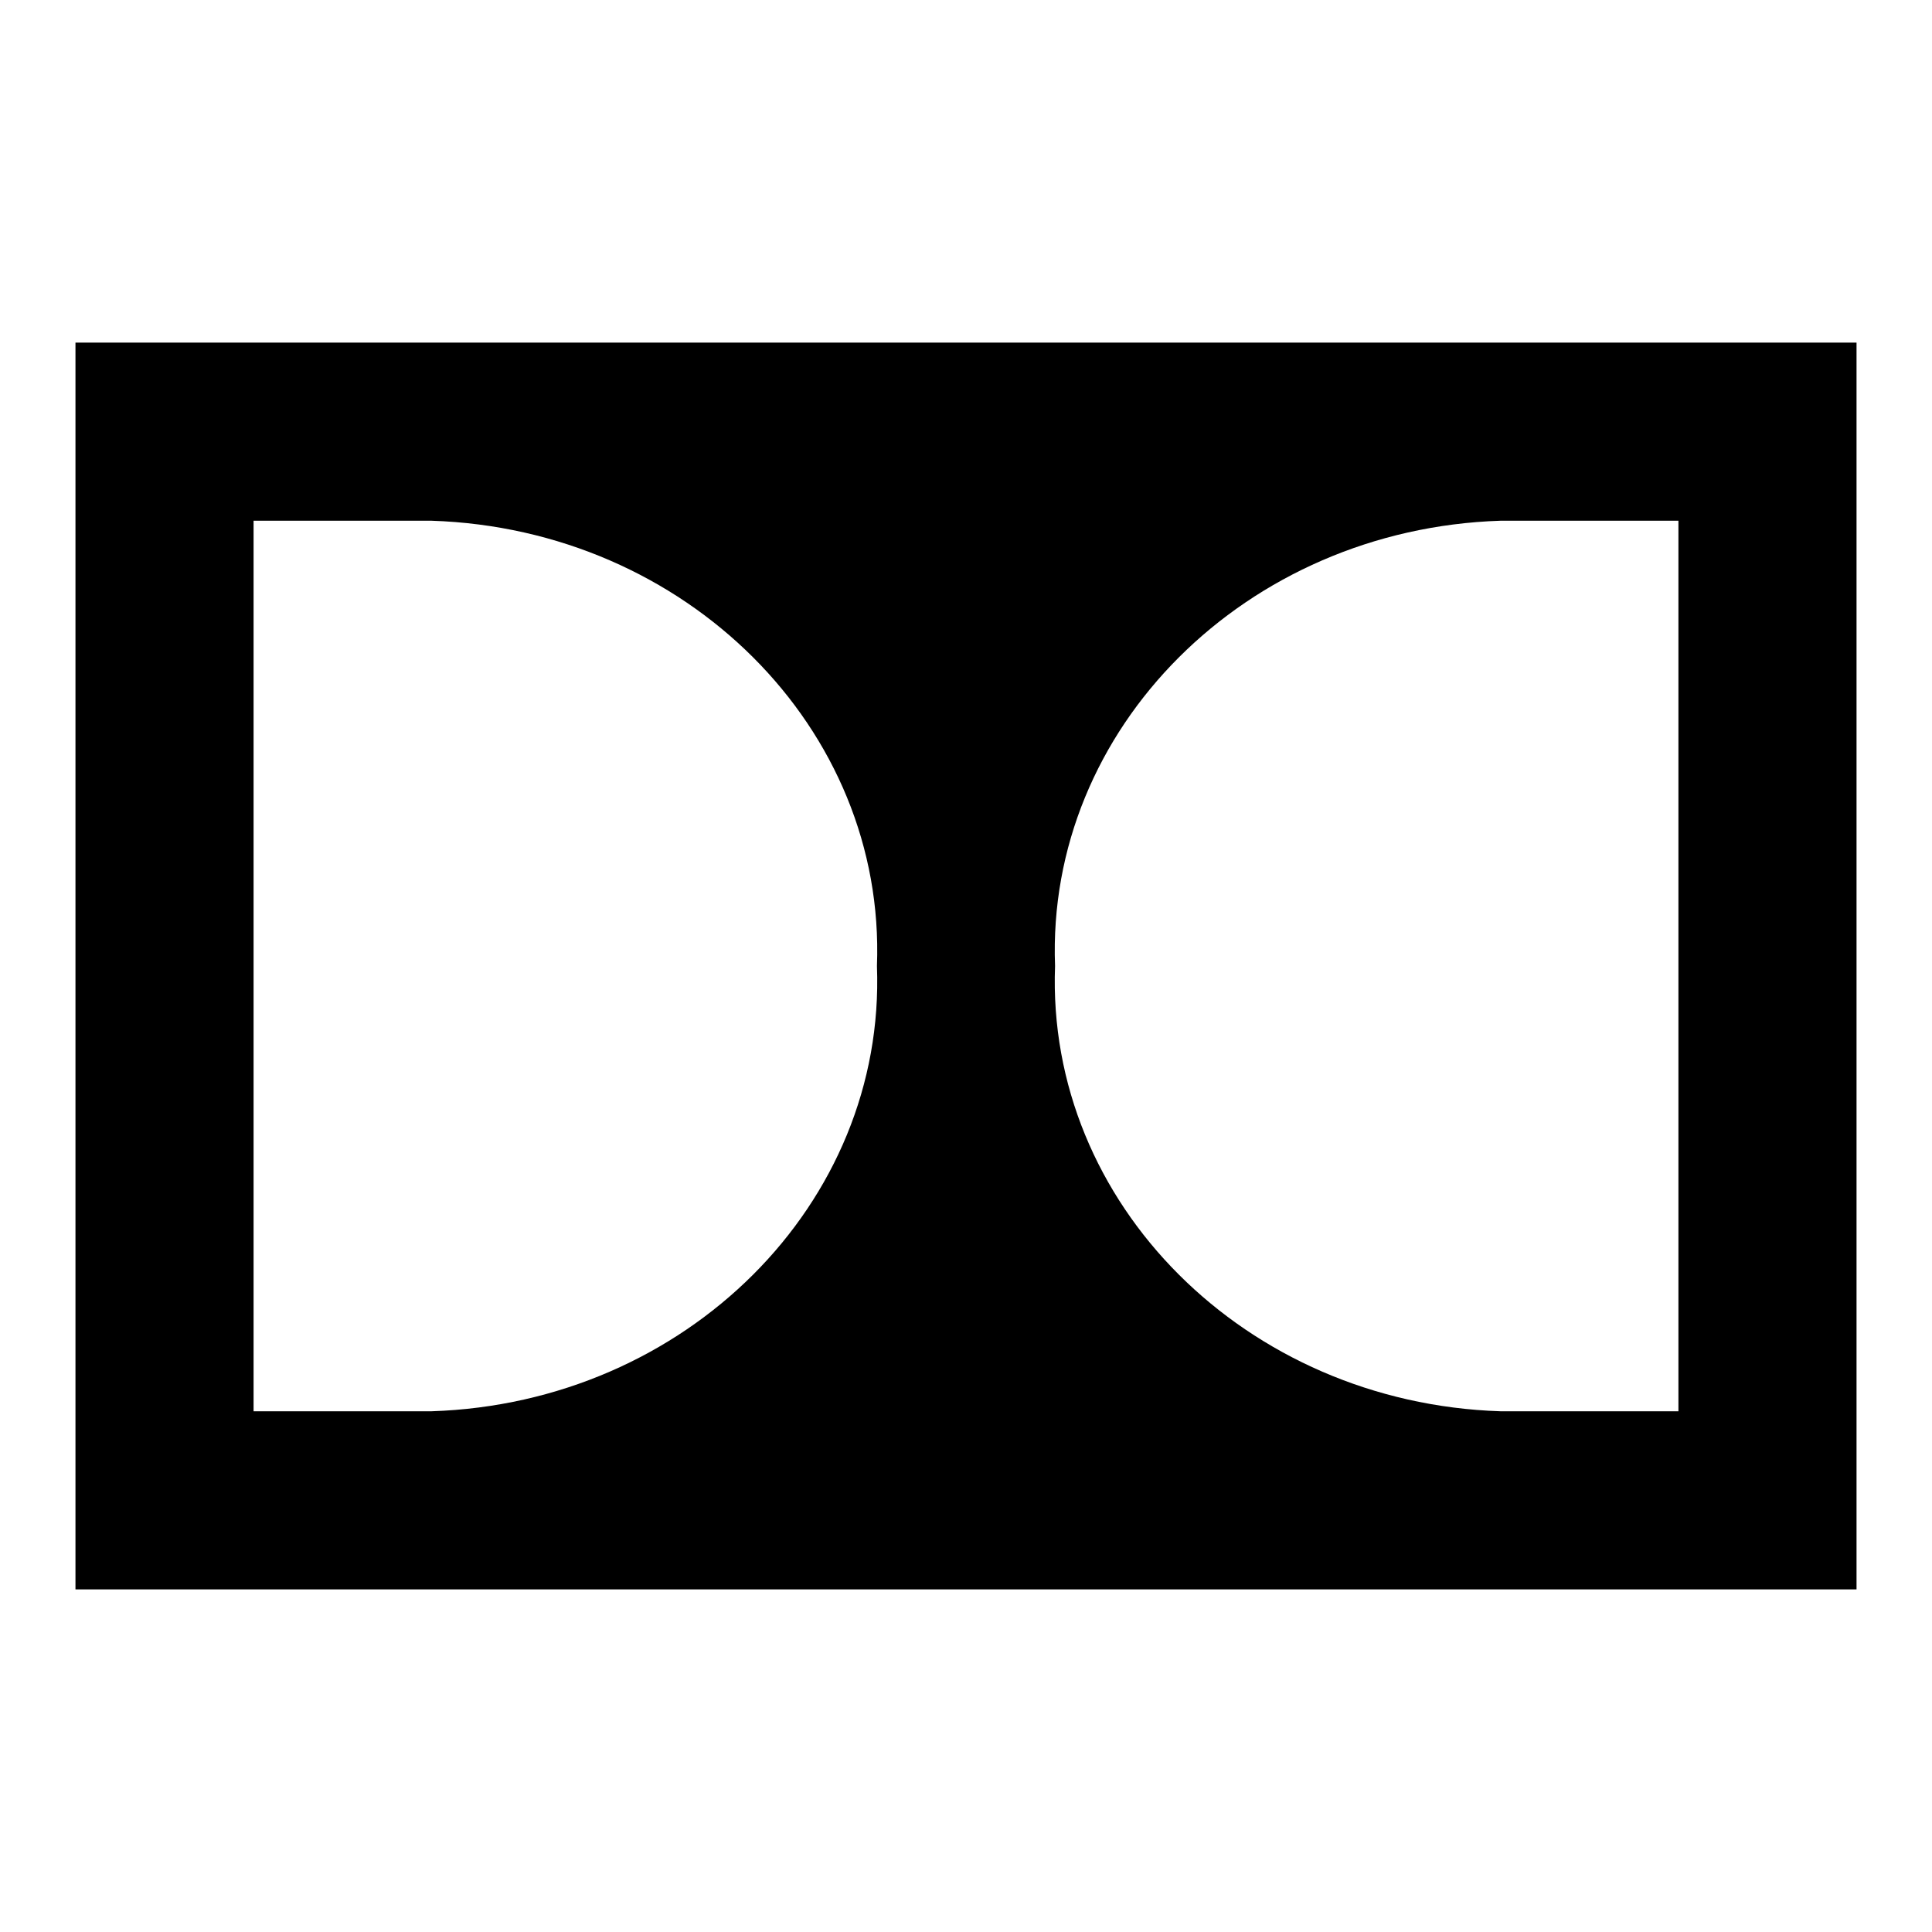
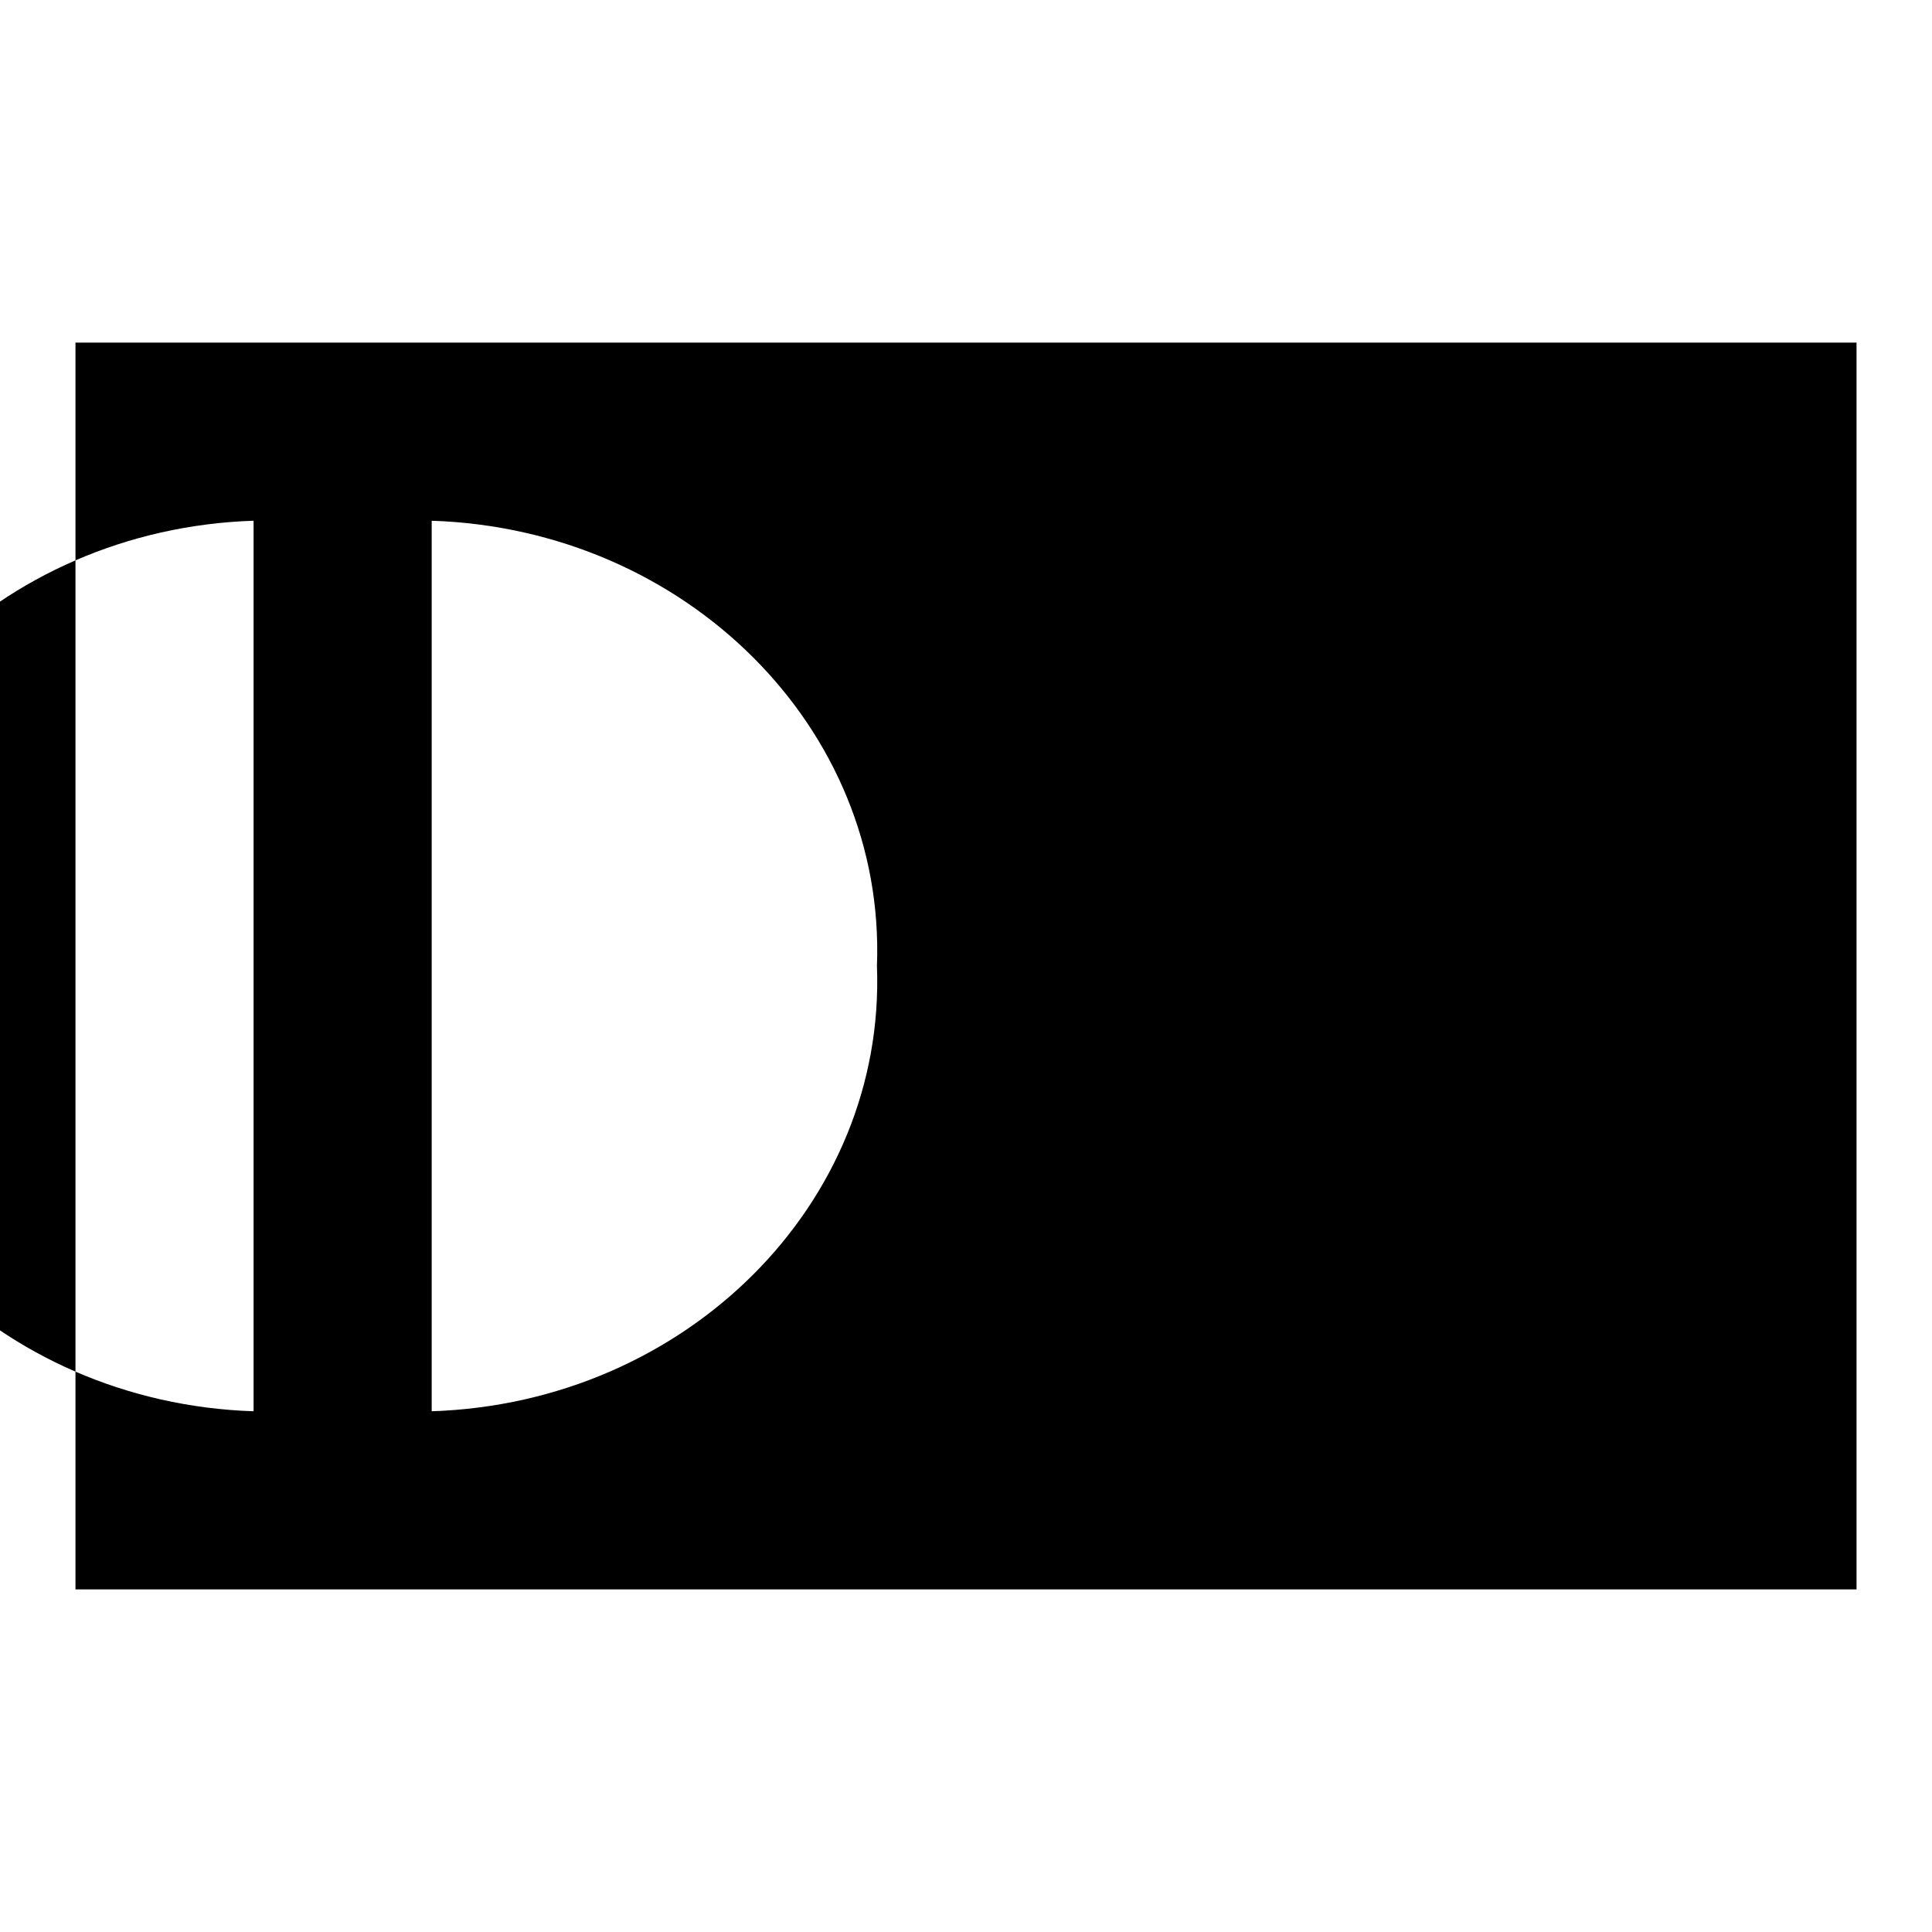
<svg xmlns="http://www.w3.org/2000/svg" version="1.1" x="0px" y="0px" viewBox="0 0 256 256" enable-background="new 0 0 256 256" xml:space="preserve">
  <g>
-     <path fill="#000000" d="M10,45.4v165.2h236V45.4H10 M57.2,187H33.6V69h23.6c33.7,1.1,60.2,27.5,59,59 C117.4,159.5,90.9,185.9,57.2,187 M222.4,187h-23.6c-33.7-1.1-60.2-27.5-59-59c-1.2-31.5,25.3-57.9,59-59h23.6V187L222.4,187z" />
+     <path fill="#000000" d="M10,45.4v165.2h236V45.4H10 M57.2,187H33.6V69h23.6c33.7,1.1,60.2,27.5,59,59 C117.4,159.5,90.9,185.9,57.2,187 h-23.6c-33.7-1.1-60.2-27.5-59-59c-1.2-31.5,25.3-57.9,59-59h23.6V187L222.4,187z" />
  </g>
</svg>